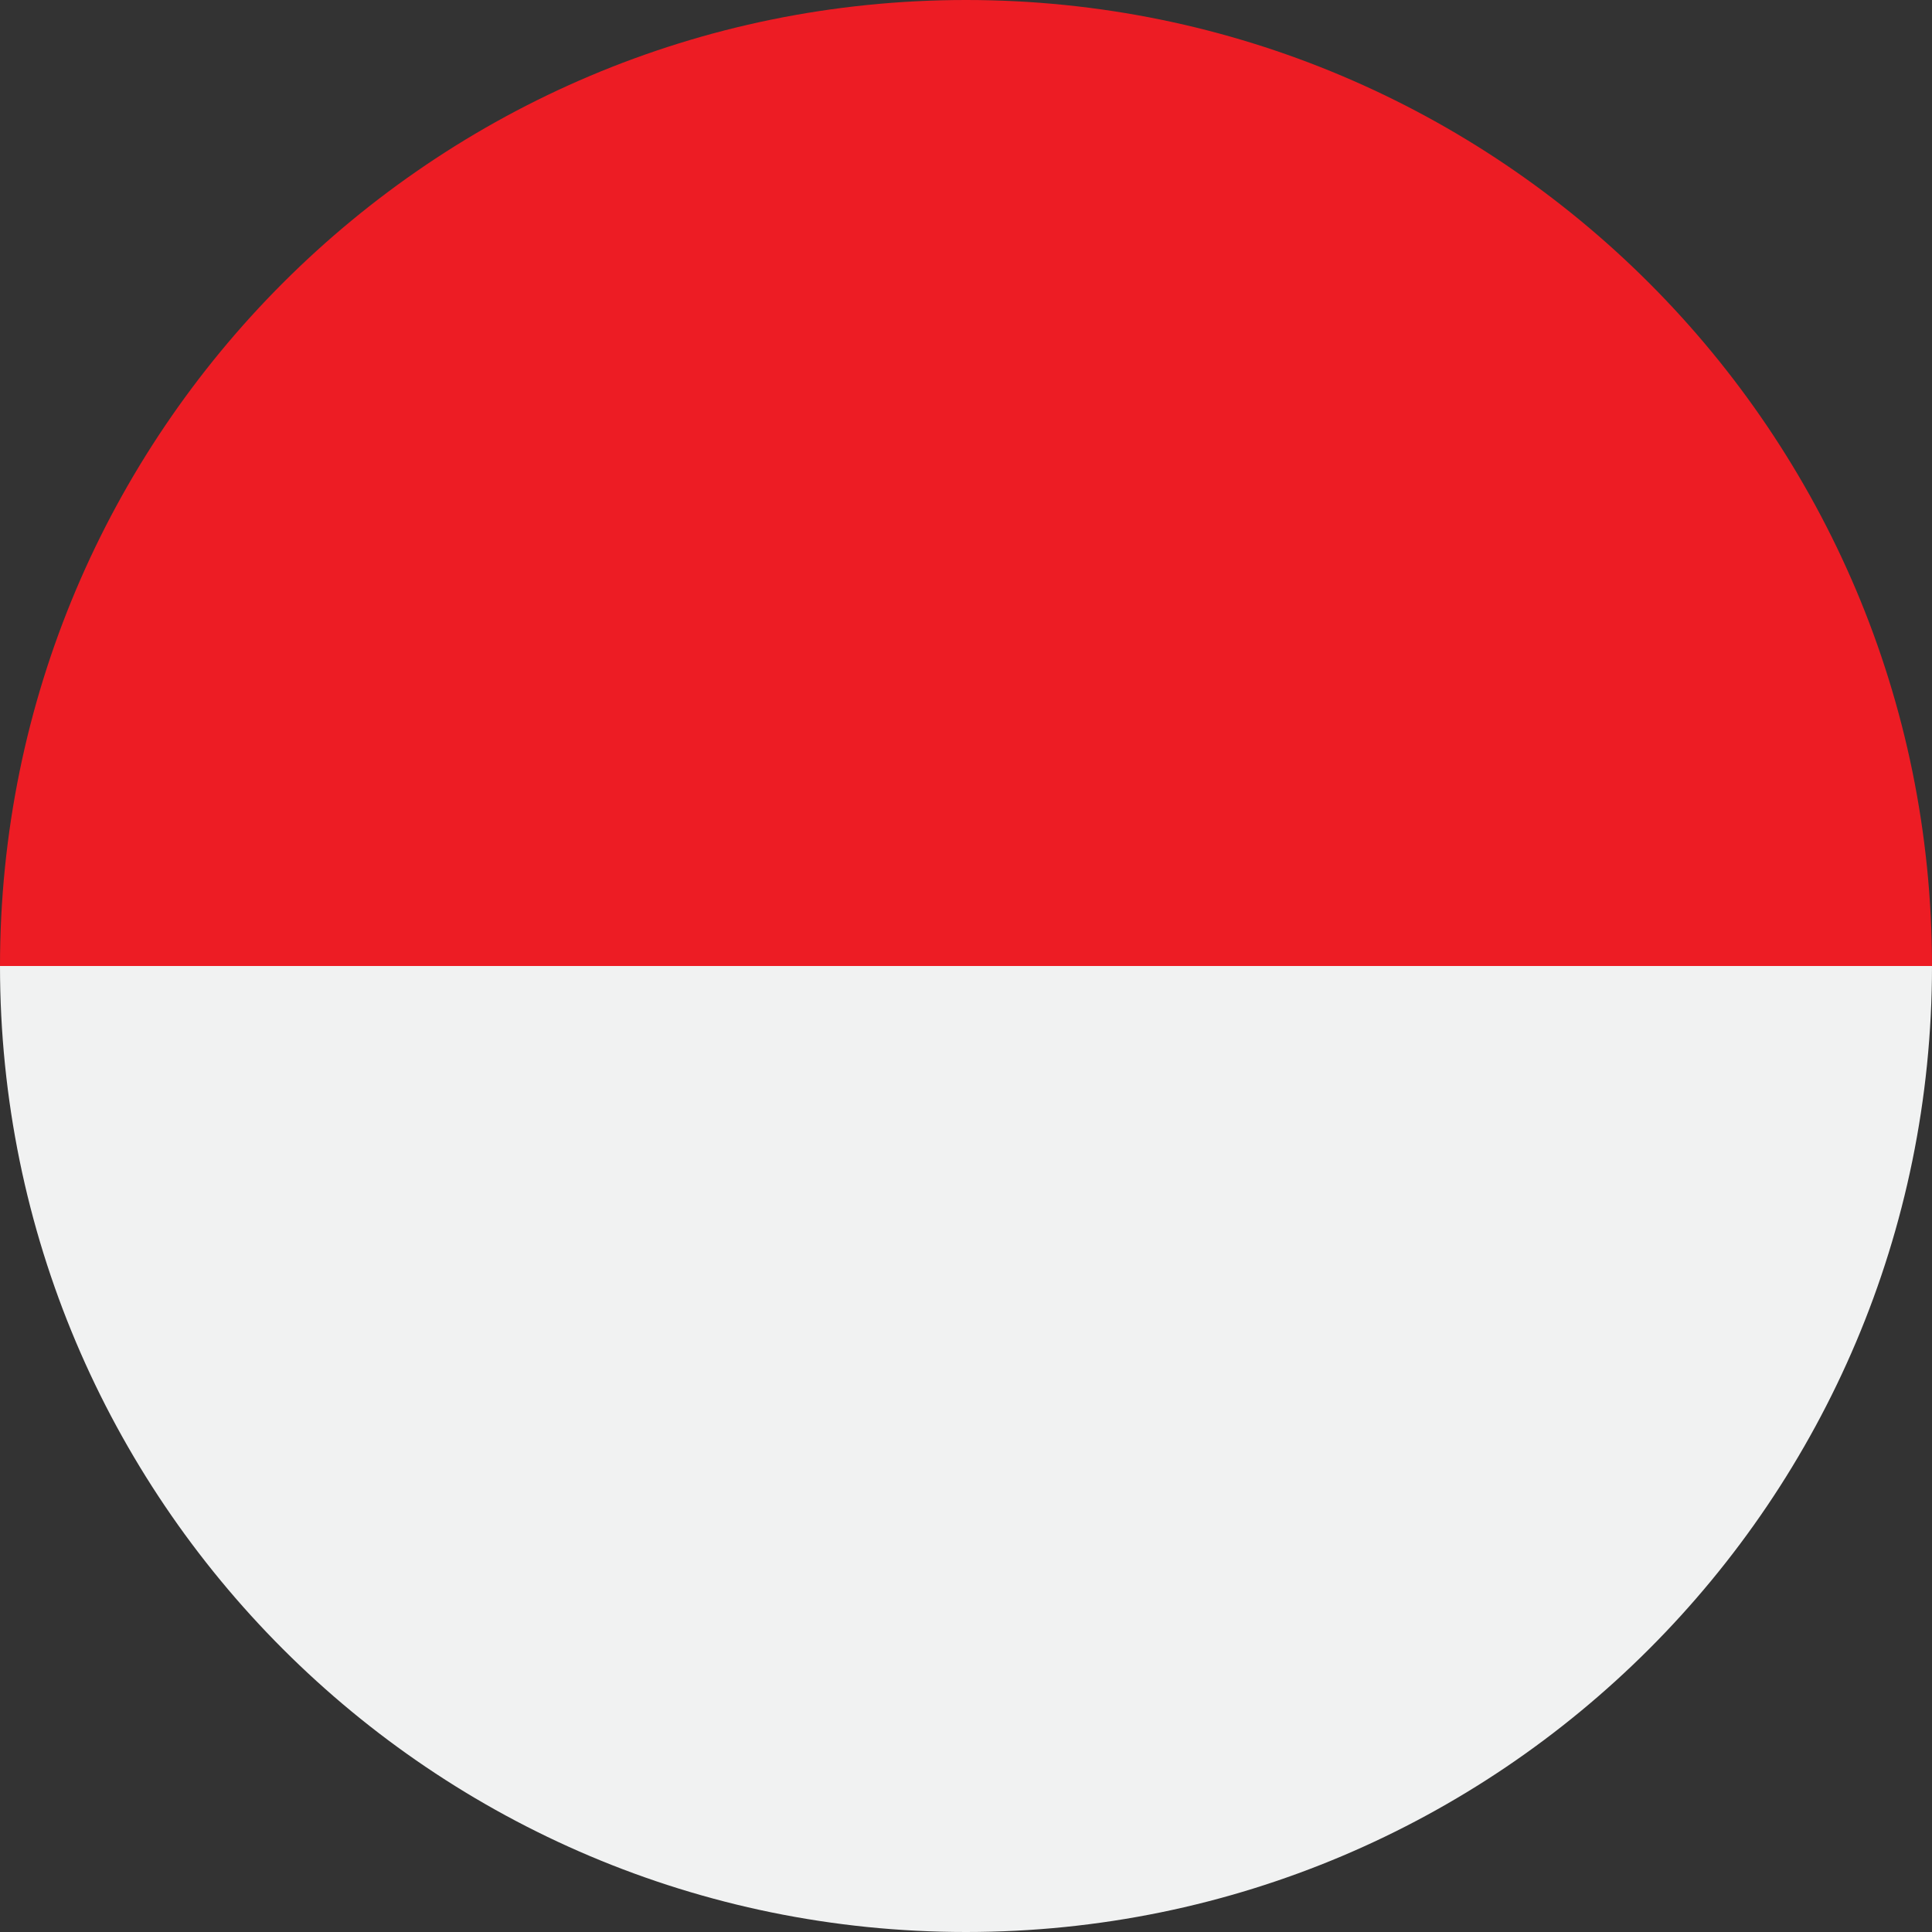
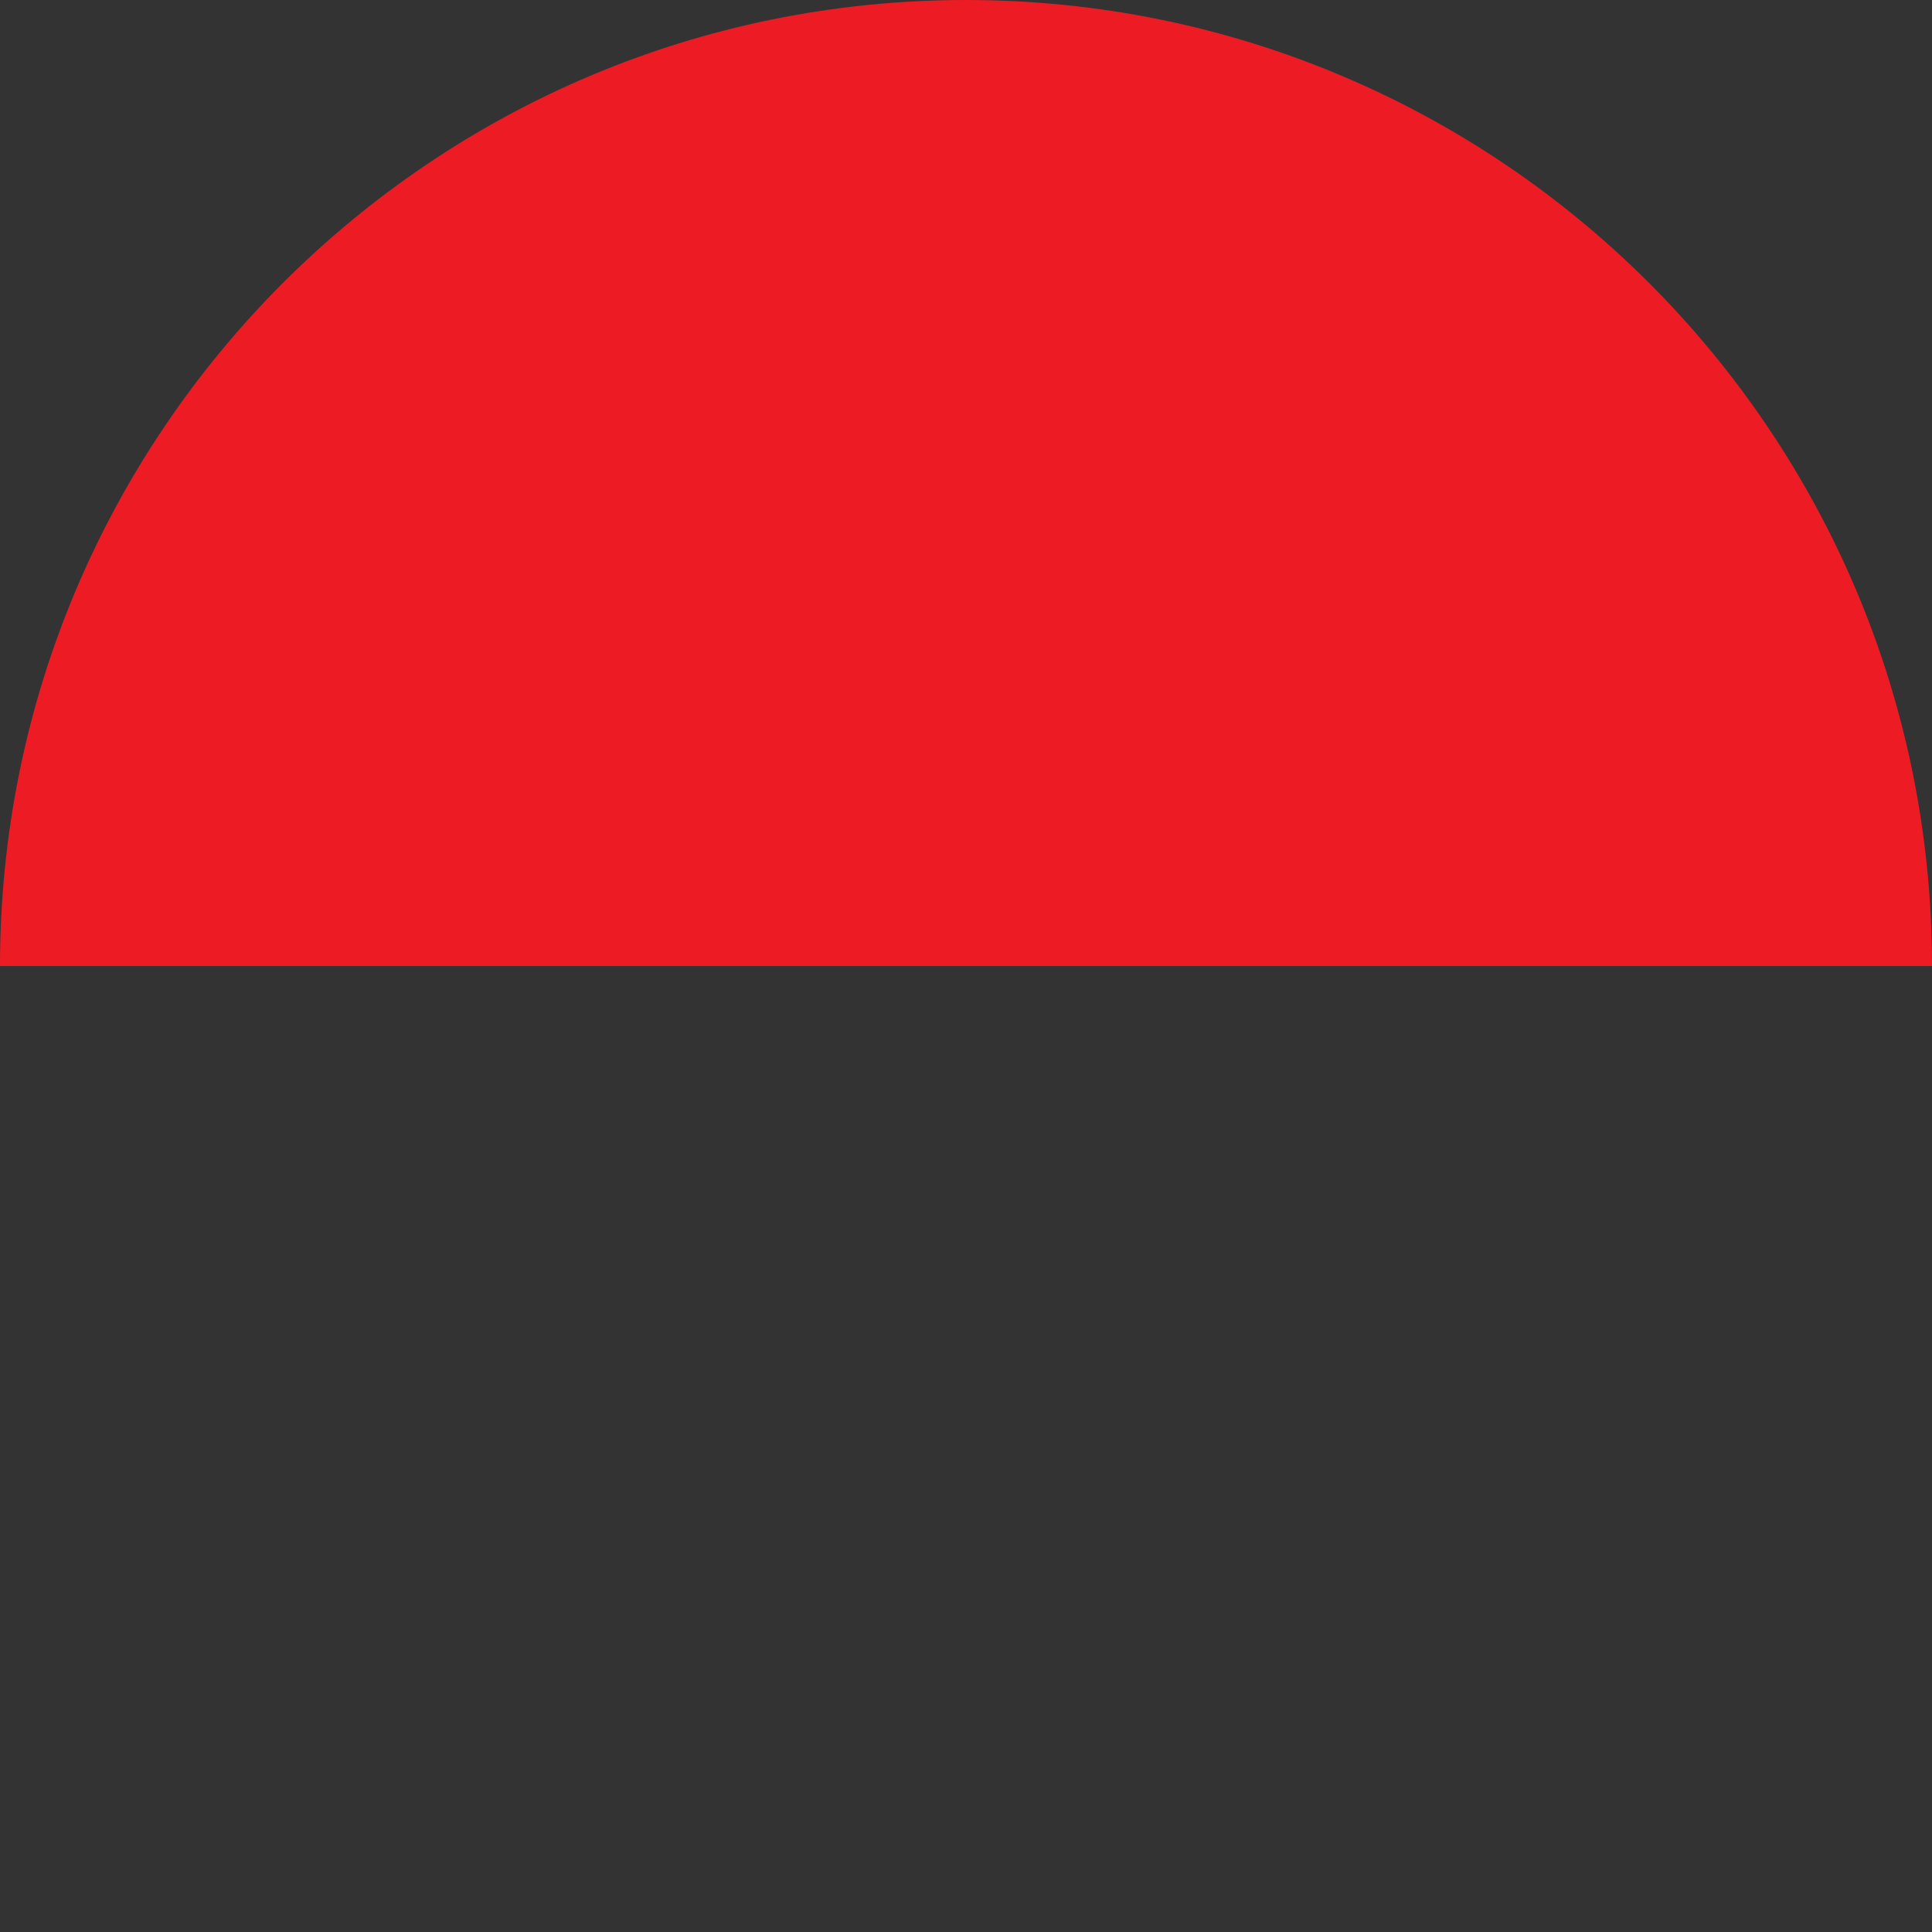
<svg xmlns="http://www.w3.org/2000/svg" width="30px" height="30px" viewBox="0 0 30 30" version="1.1">
  <rect x="0" y="0" width="30" height="30" fill="#333333" stroke="none" />
  <title>编组</title>
  <g id="页面-1" stroke="none" stroke-width="1" fill="none" fill-rule="evenodd">
    <g id="首页" transform="translate(-47, -1270)" fill-rule="nonzero">
      <g id="编组" transform="translate(47, 1270)">
        <path d="M30,15 L0,15 C0,6.716 6.715,0 15,0 C23.284,0 30,6.716 30,15 Z" id="路径" fill="#ED1C24" />
-         <path d="M30,15 C30,23.284 23.284,30 15,30 C6.715,30 0,23.284 0,15 L30,15 Z" id="路径" fill="#F1F2F2" />
      </g>
    </g>
  </g>
</svg>